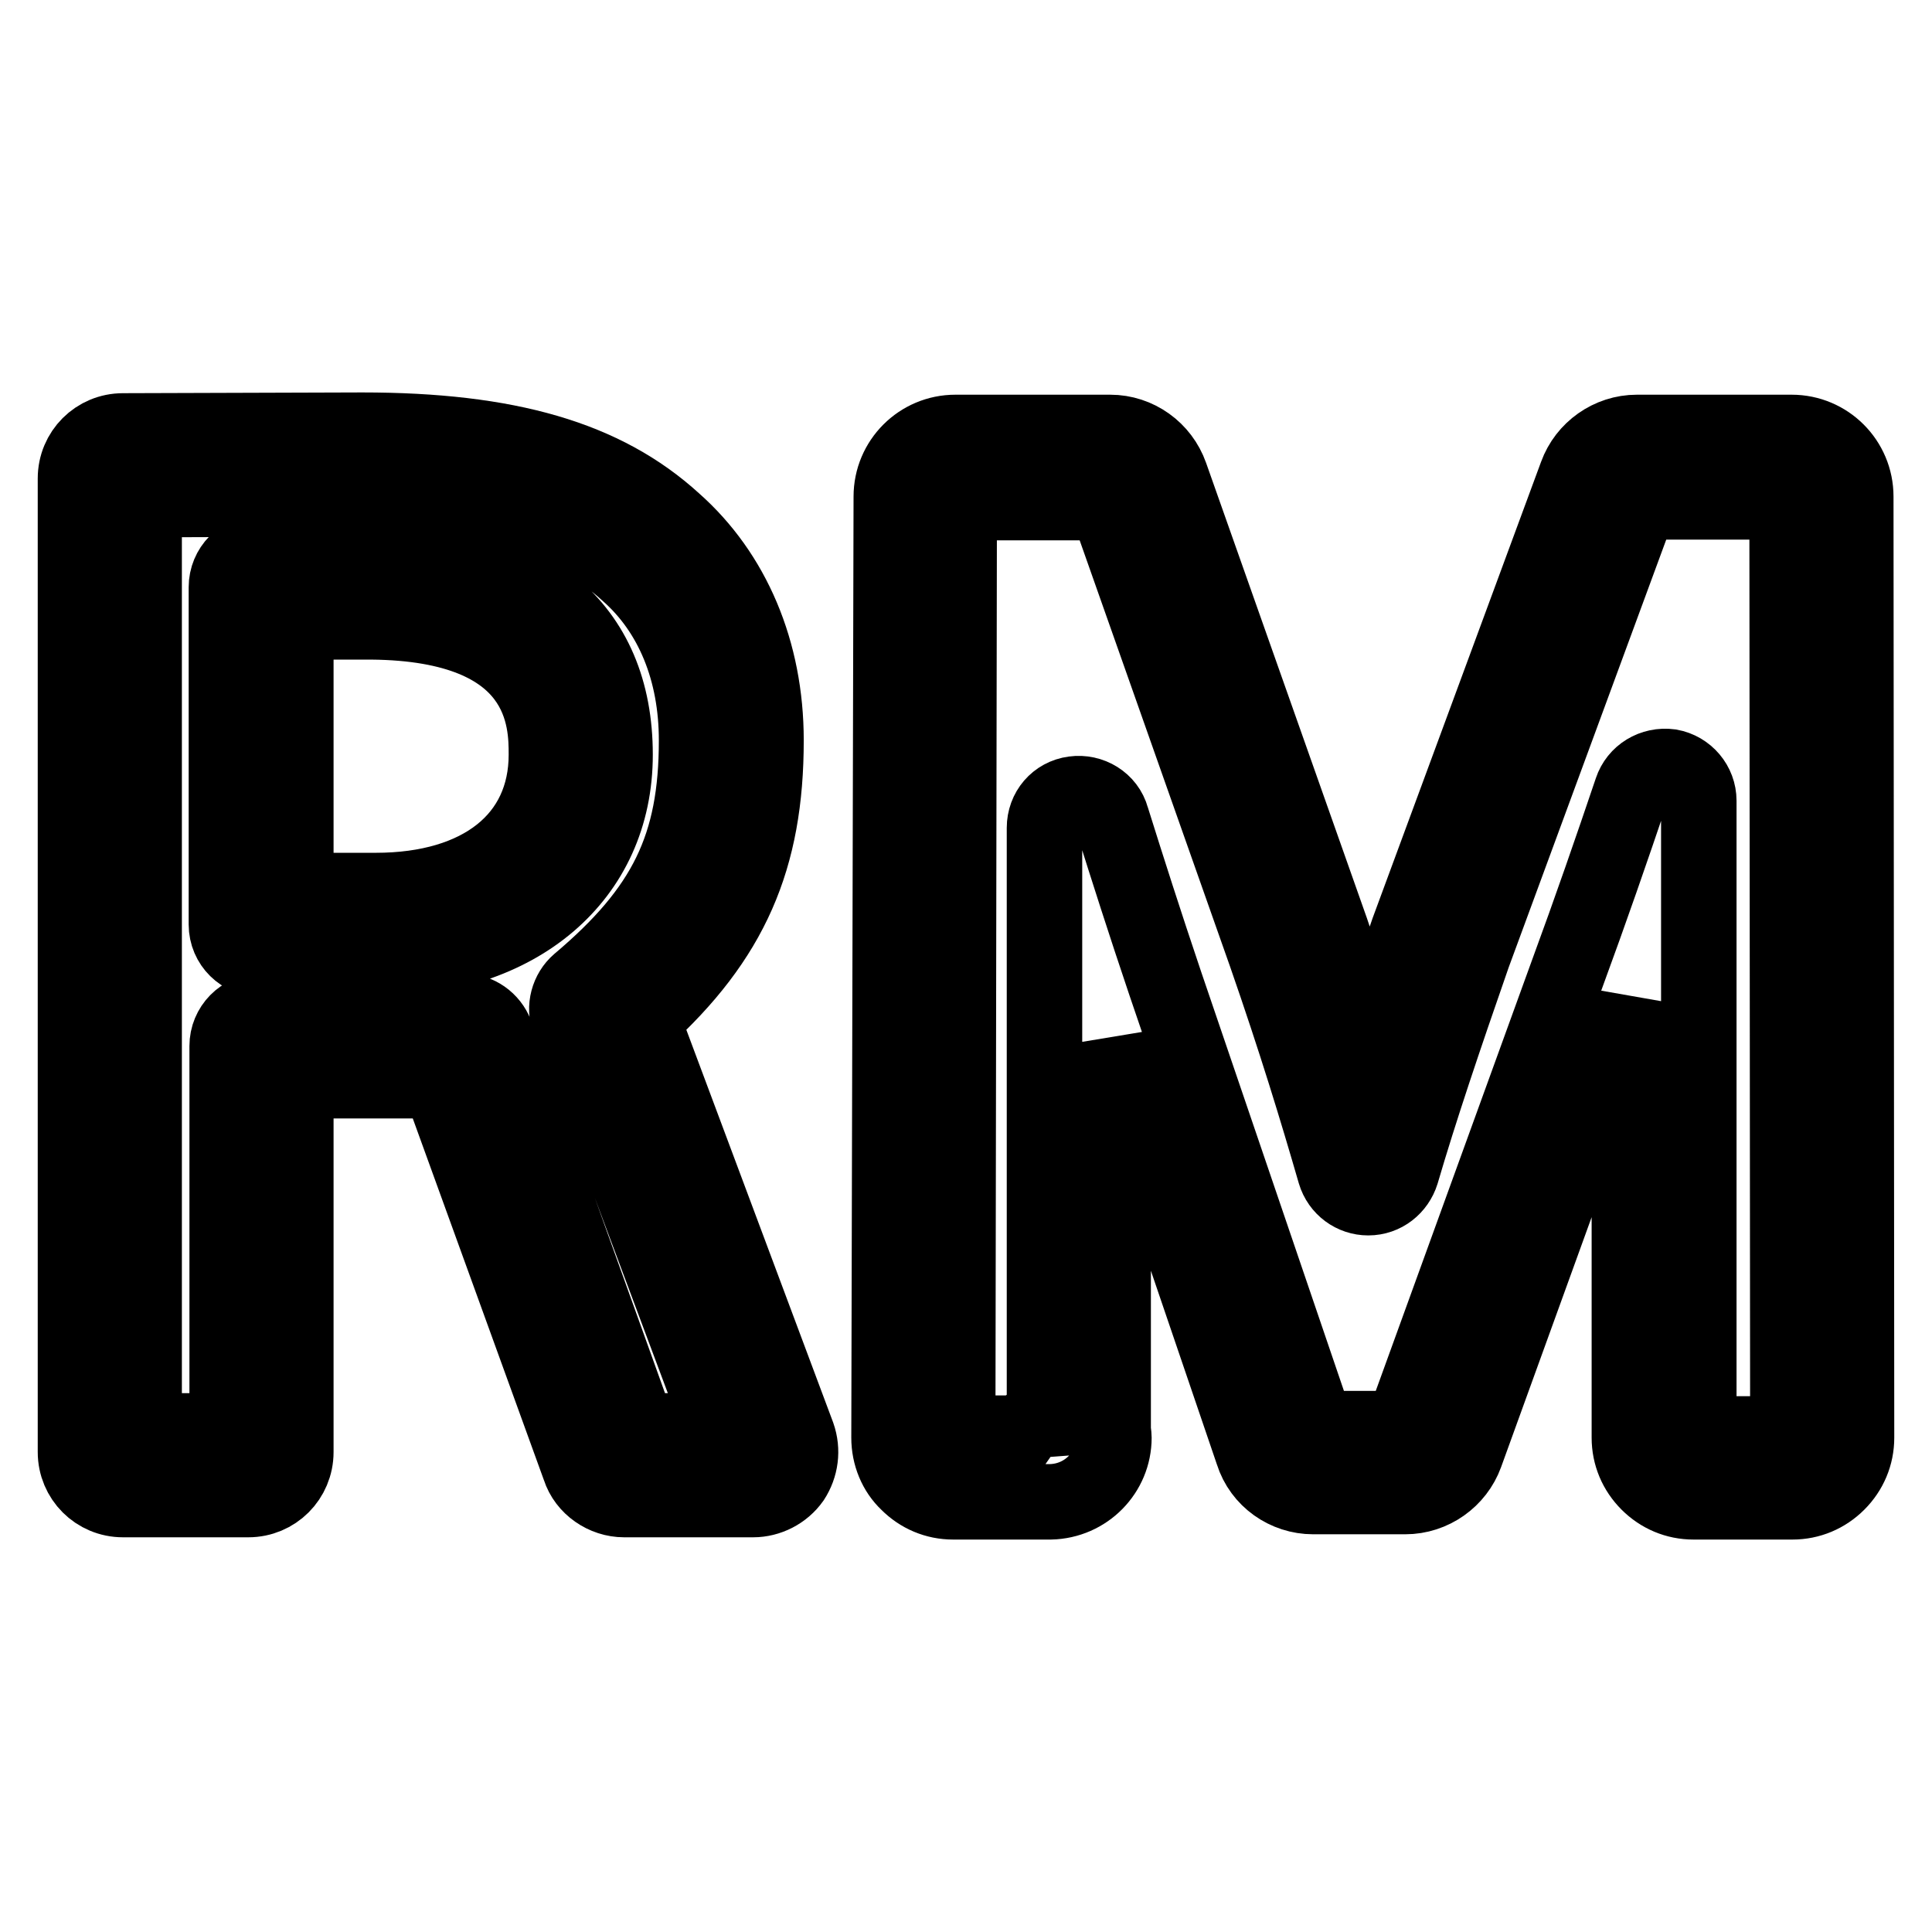
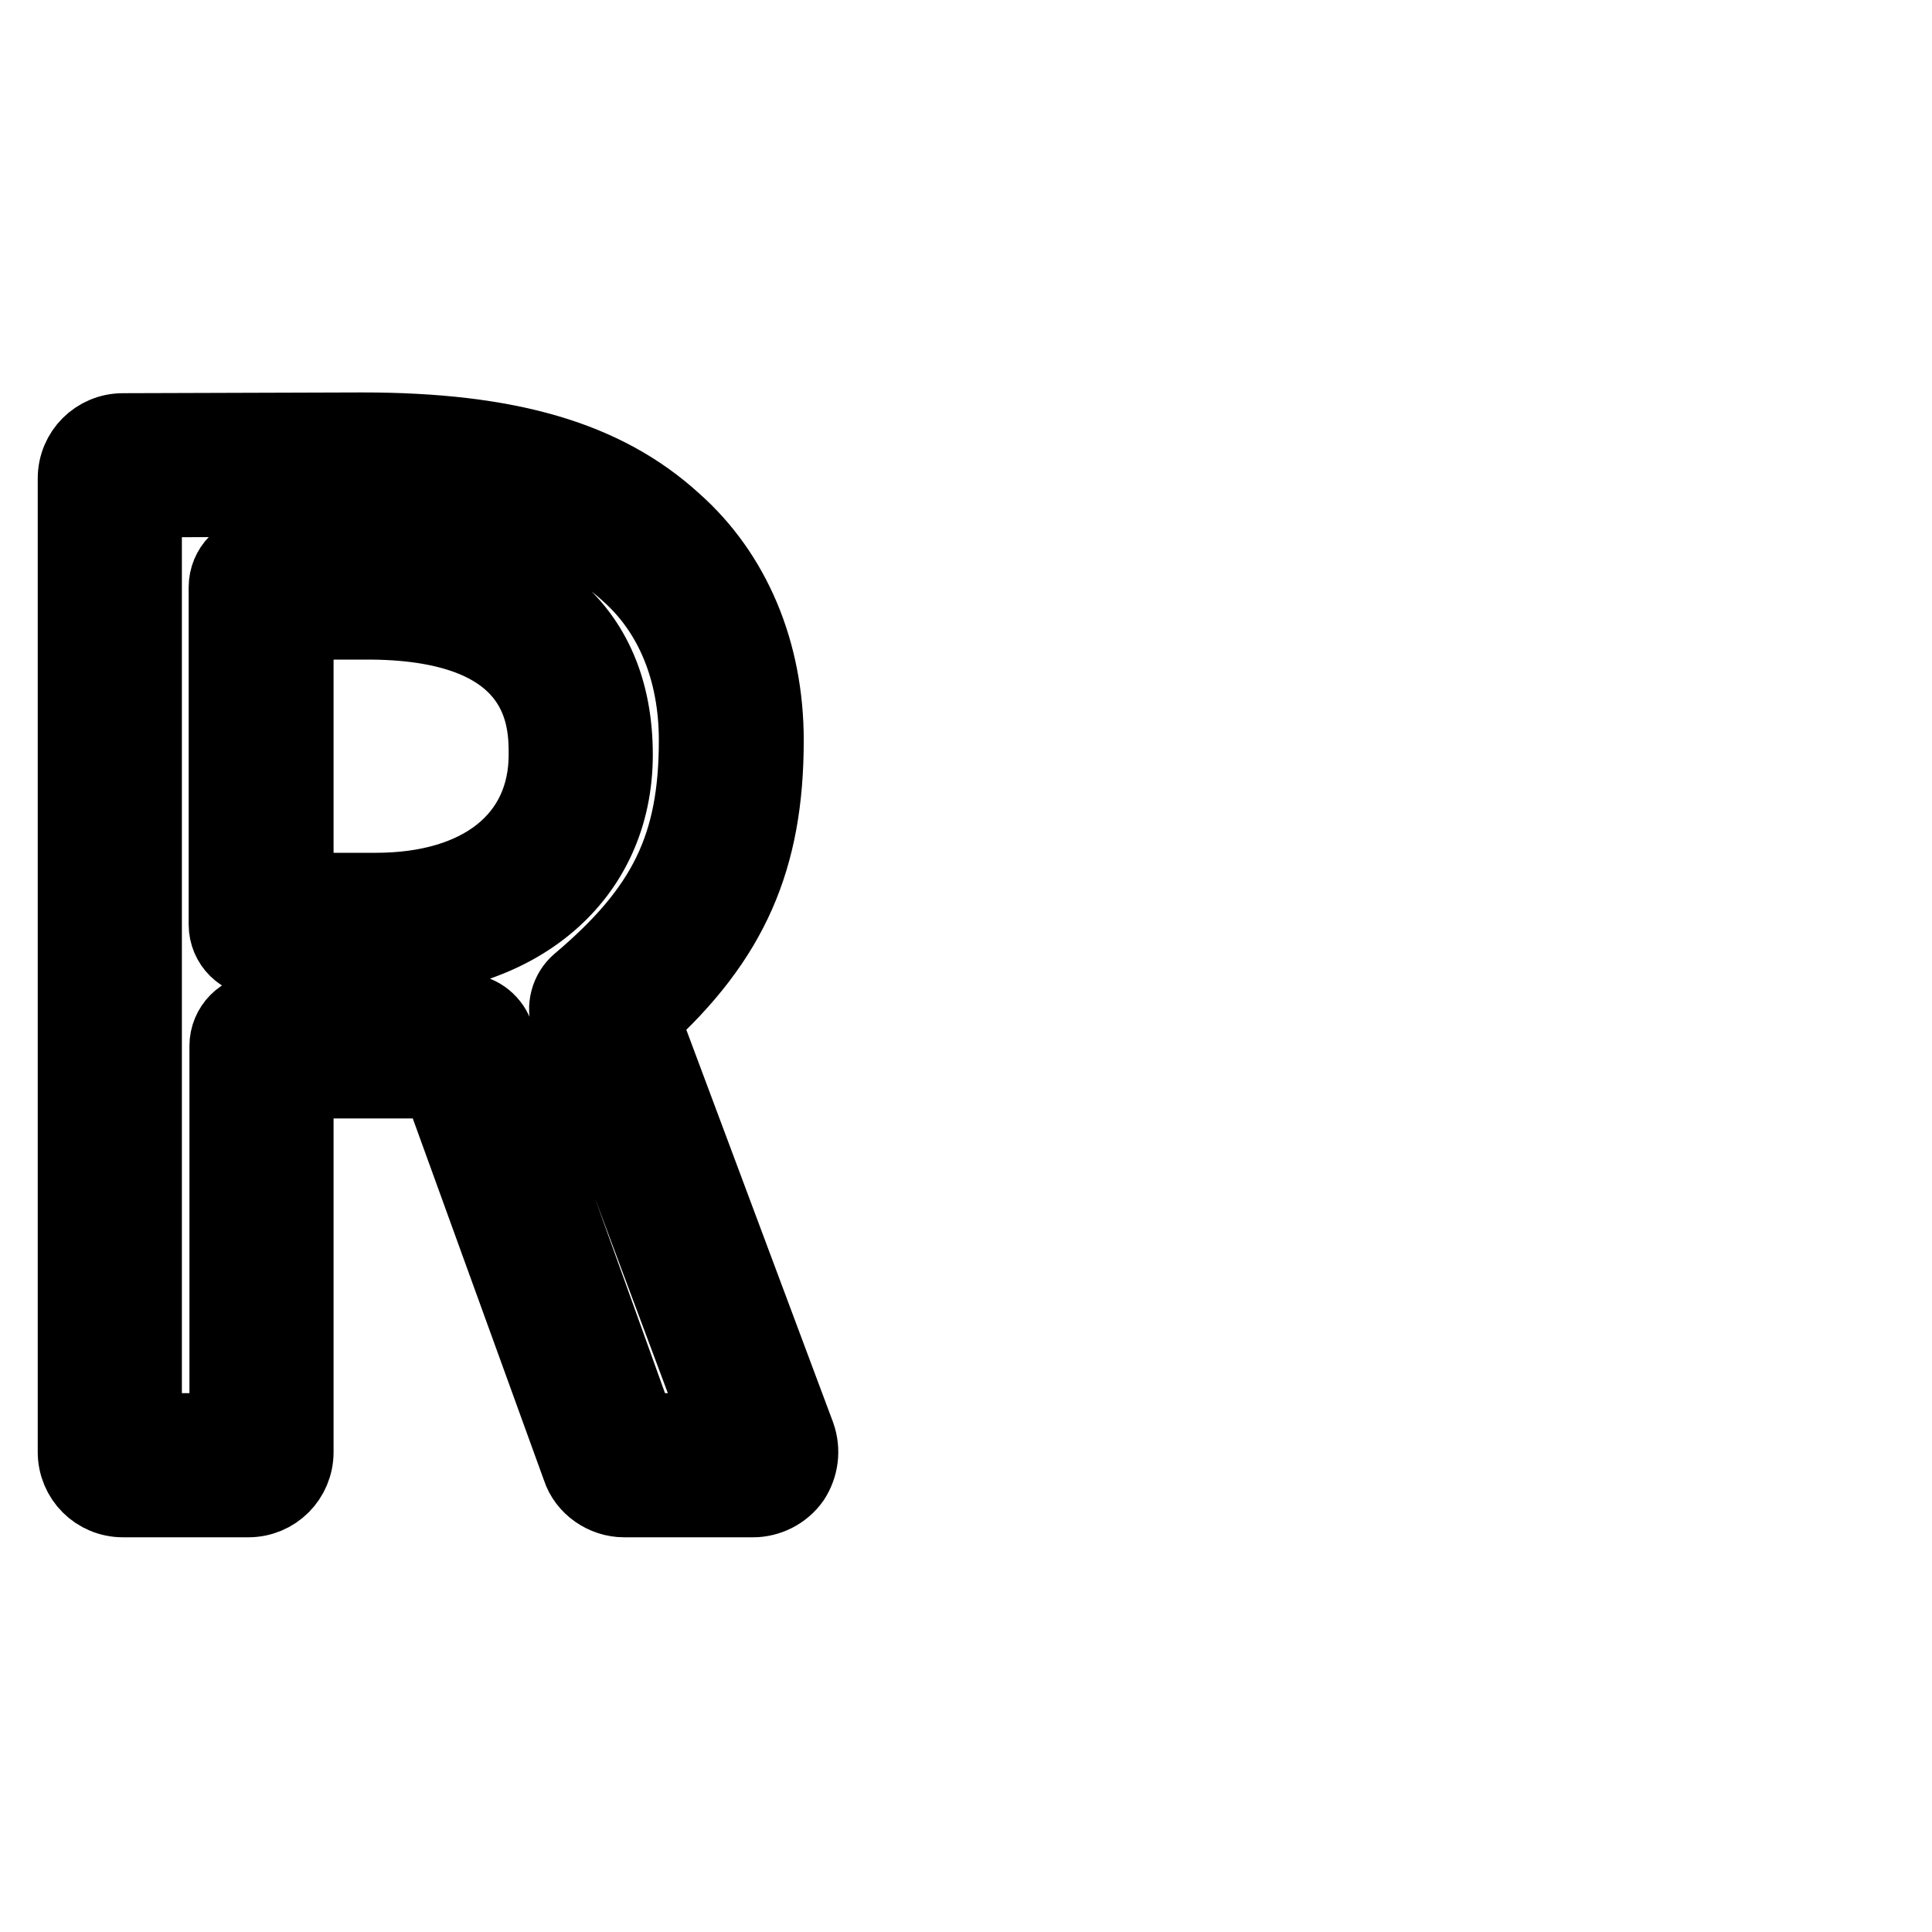
<svg xmlns="http://www.w3.org/2000/svg" version="1.1" x="0px" y="0px" viewBox="0 0 256 256" enable-background="new 0 0 256 256" xml:space="preserve">
  <g>
    <g>
      <g>
        <g>
          <g>
            <g>
-               <path stroke-width="10" fill-opacity="0" stroke="#000000" d="M139,199L139,199h-12.7c-2.3,0-4.4-0.9-6-2.5c-1.6-1.5-2.5-3.7-2.5-6l0.3-124.7c0-4.7,3.8-8.5,8.5-8.5h20.5c3.6,0,6.8,2.3,8,5.7l21.3,60.3c1.9,5.6,3.5,10.6,5,15.3c1.6-4.7,3.3-9.8,5.2-15.3l22.3-60.4c1.2-3.3,4.4-5.6,8-5.6h20.5c4.7,0,8.5,3.8,8.5,8.5l0.1,124.7c0,2.3-0.9,4.4-2.5,6c-1.6,1.6-3.7,2.5-6,2.5h-13.1c-2.3,0-4.4-0.9-6-2.5c-1.6-1.6-2.5-3.7-2.5-6l0-57.7l-21.7,59.9c-1.2,3.3-4.4,5.6-8,5.6H174c-3.6,0-6.9-2.3-8-5.8l-18.5-54.3v51.1c0,0.4,0.1,0.8,0.1,1.2c0,4.6-3.7,8.4-8.4,8.5C139.2,199,139.1,199,139,199z M126.9,189.9h8.4c0.7-1,1.8-1.7,3.1-1.8l0-78.4c0-2.3,1.6-4.2,3.9-4.5c2.2-0.3,4.4,1,5,3.2c2.1,6.7,4.4,13.9,7.1,21.9l20.1,59h11.3l21.8-60.1c3.2-8.7,6-16.8,8.6-24.5c0.7-2.1,2.8-3.4,5.1-3.1c2.2,0.4,3.8,2.3,3.8,4.5l0,83.9h11.8l-0.1-123.5h-19.5l-22.1,60c-3.9,11.2-7.1,20.7-9.5,28.9c-0.6,1.9-2.3,3.3-4.4,3.3h0c-2,0-3.8-1.3-4.4-3.3c-2.4-8.3-5.2-17.5-9.2-29l-21.1-59.8h-19.5L126.9,189.9z" />
-             </g>
+               </g>
          </g>
          <g>
            <g>
              <path stroke-width="10" fill-opacity="0" stroke="#000000" d="M99.8,198.7H82.7c-2.6,0-5.1-1.7-5.9-4.2l-18.6-51.3h-19v49.2c0,3.5-2.8,6.3-6.3,6.3H16.3c-3.5,0-6.3-2.8-6.3-6.3v-129c0-3.5,2.8-6.3,6.3-6.3L48,57c19.3,0,32.1,3.7,41.3,12.1c7.8,6.9,12.2,17.2,12.2,29c0,15.7-4.6,26.3-16.4,37l20.6,55.1c0.7,2,0.4,4.1-0.7,5.8C103.8,197.7,101.8,198.7,99.8,198.7z M84.6,189.6h11.1l-20.3-54.3c-0.7-1.8-0.1-3.9,1.3-5.1c11.5-9.7,15.6-18.1,15.6-32.1c0-9.2-3.2-17-9.1-22.2C75.8,69.1,65,66.1,48,66.1l-28.9,0.1v123.4h11v-51c0-2.5,2-4.6,4.6-4.6h26.7c1.9,0,3.6,1.2,4.3,3L84.6,189.6z M49.8,127.1H34.6c-2.5,0-4.6-2-4.6-4.6V77.8c0-2.5,2-4.6,4.6-4.6l14.6,0c0,0,0,0,0,0C70,73.5,81.5,83,81.5,100C81.5,116.2,68.7,127.1,49.8,127.1z M39.2,118h10.6c13.9,0,22.6-6.9,22.6-18c0-4.3,0-17.4-23.2-17.6h-10V118z" />
            </g>
          </g>
        </g>
      </g>
      <g />
      <g />
      <g />
      <g />
      <g />
      <g />
      <g />
      <g />
      <g />
      <g />
      <g />
      <g />
      <g />
      <g />
      <g />
    </g>
  </g>
</svg>